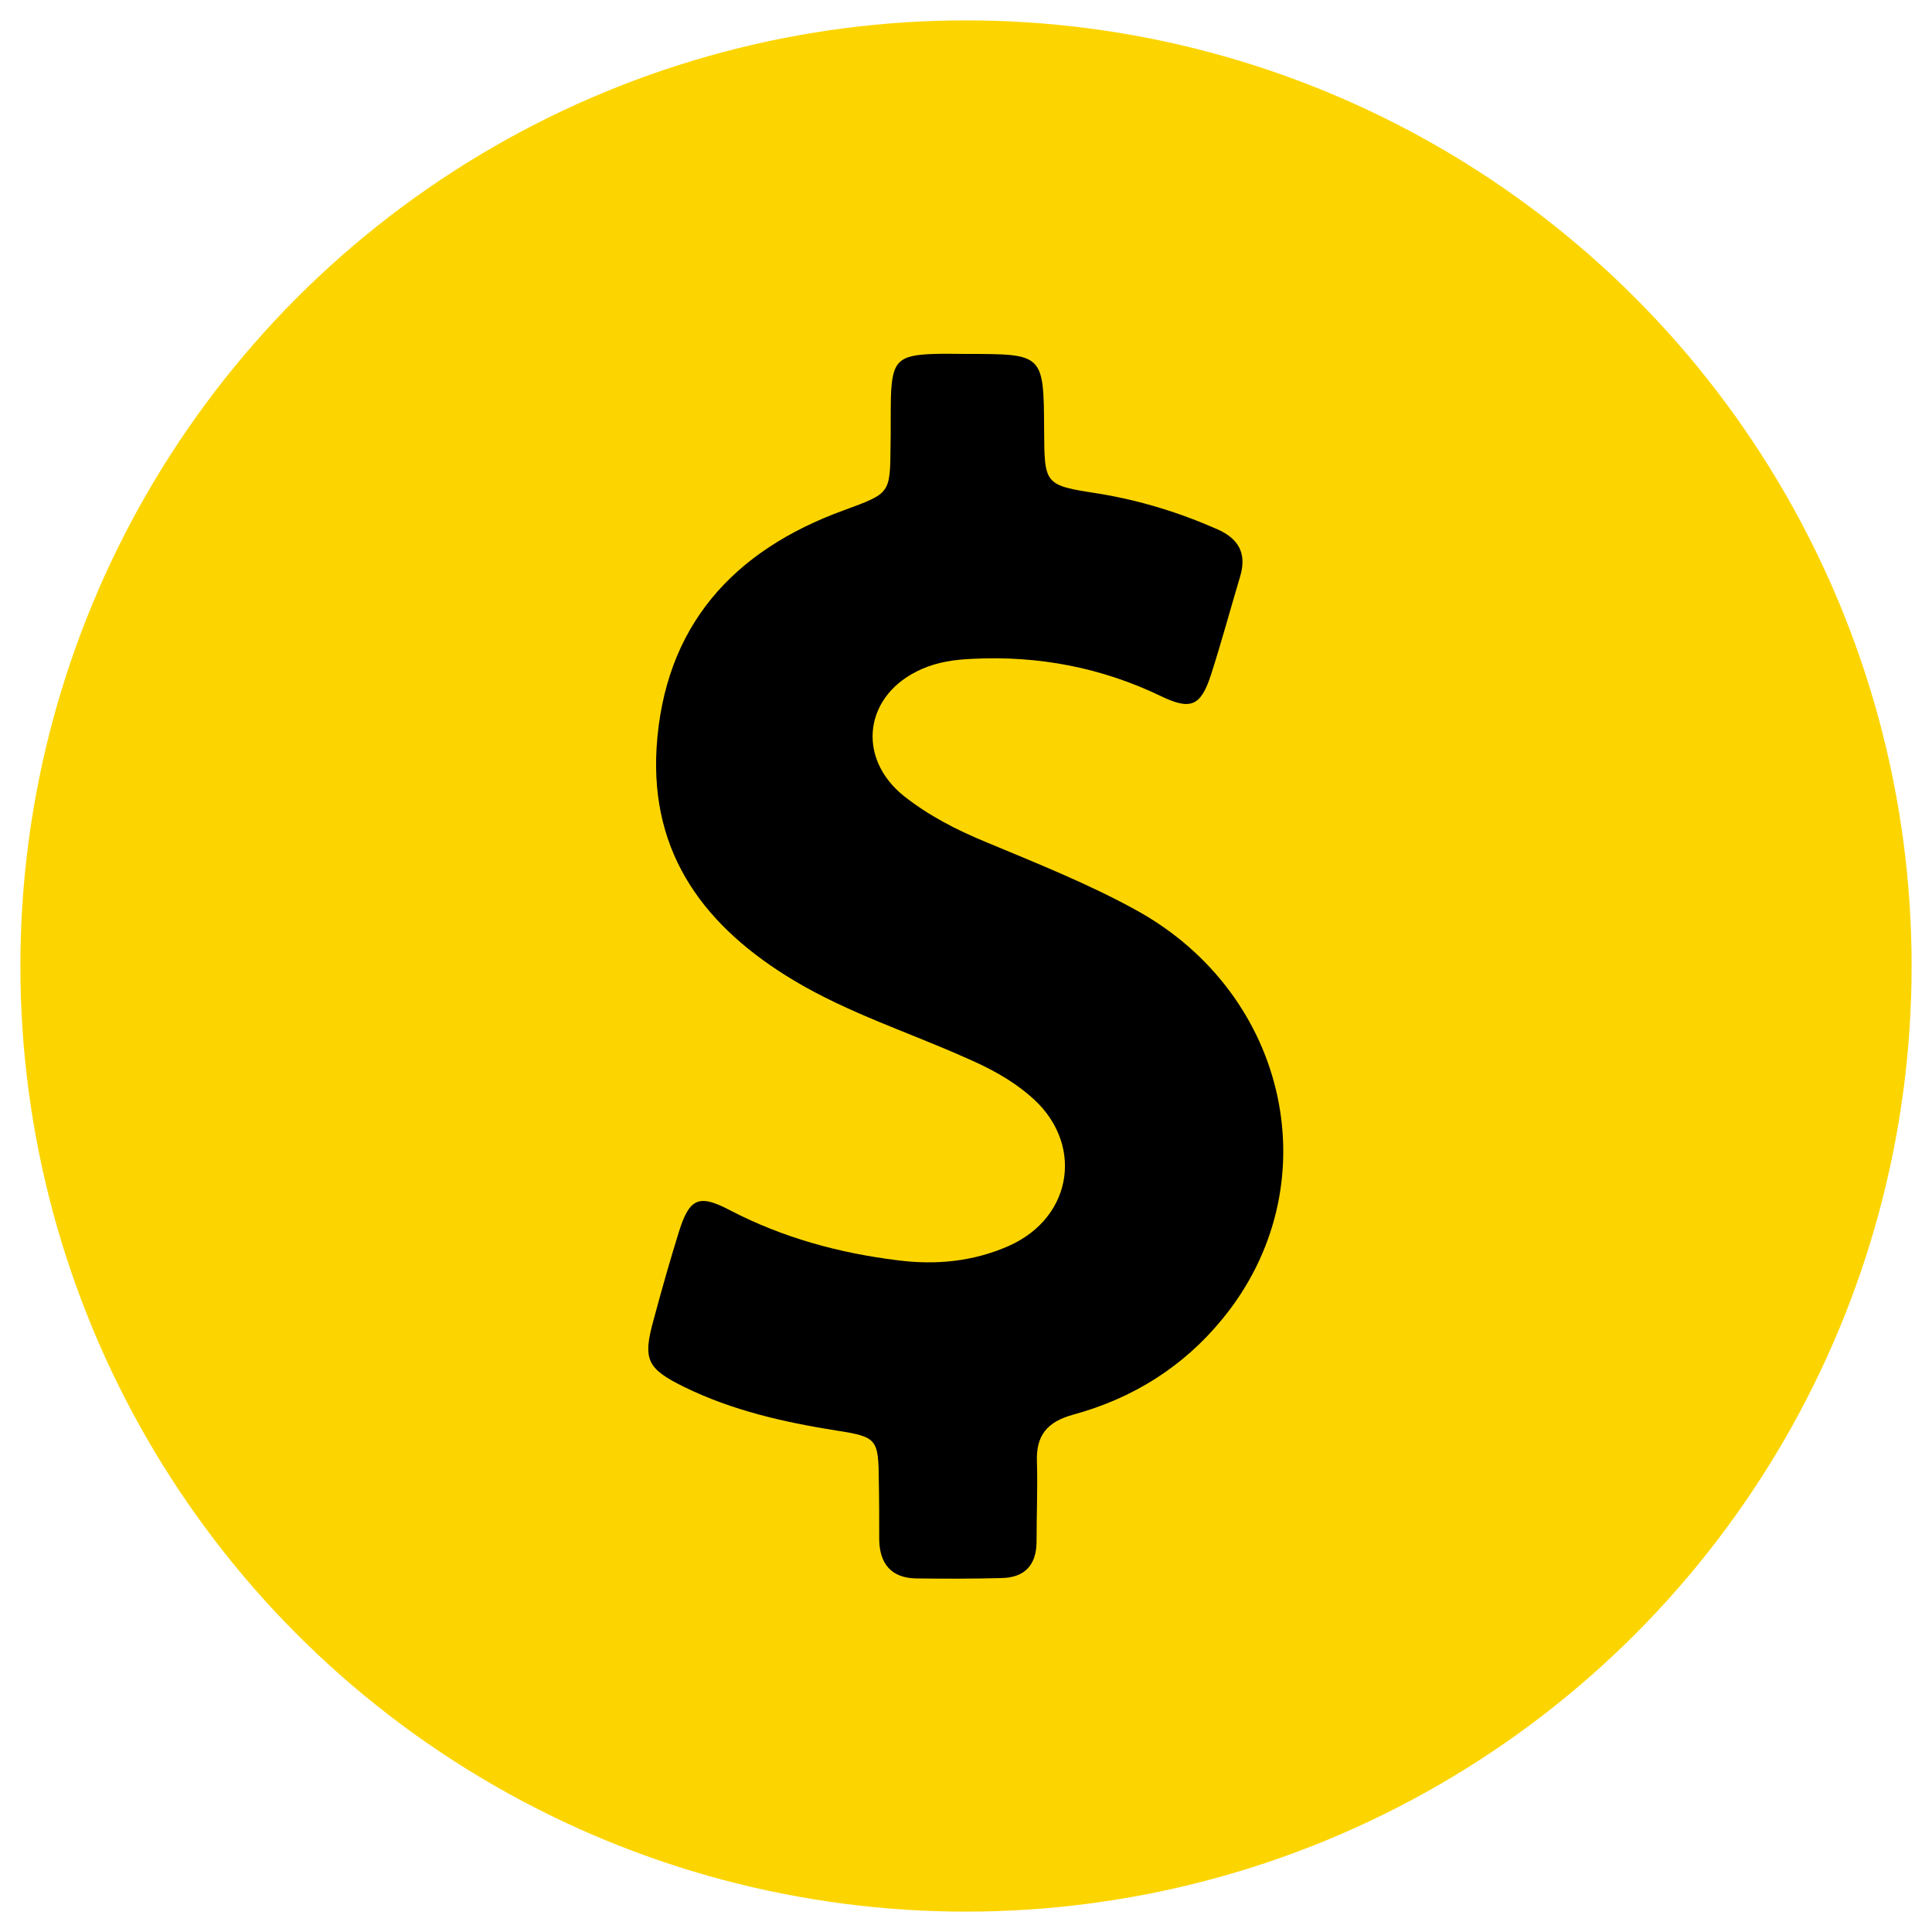
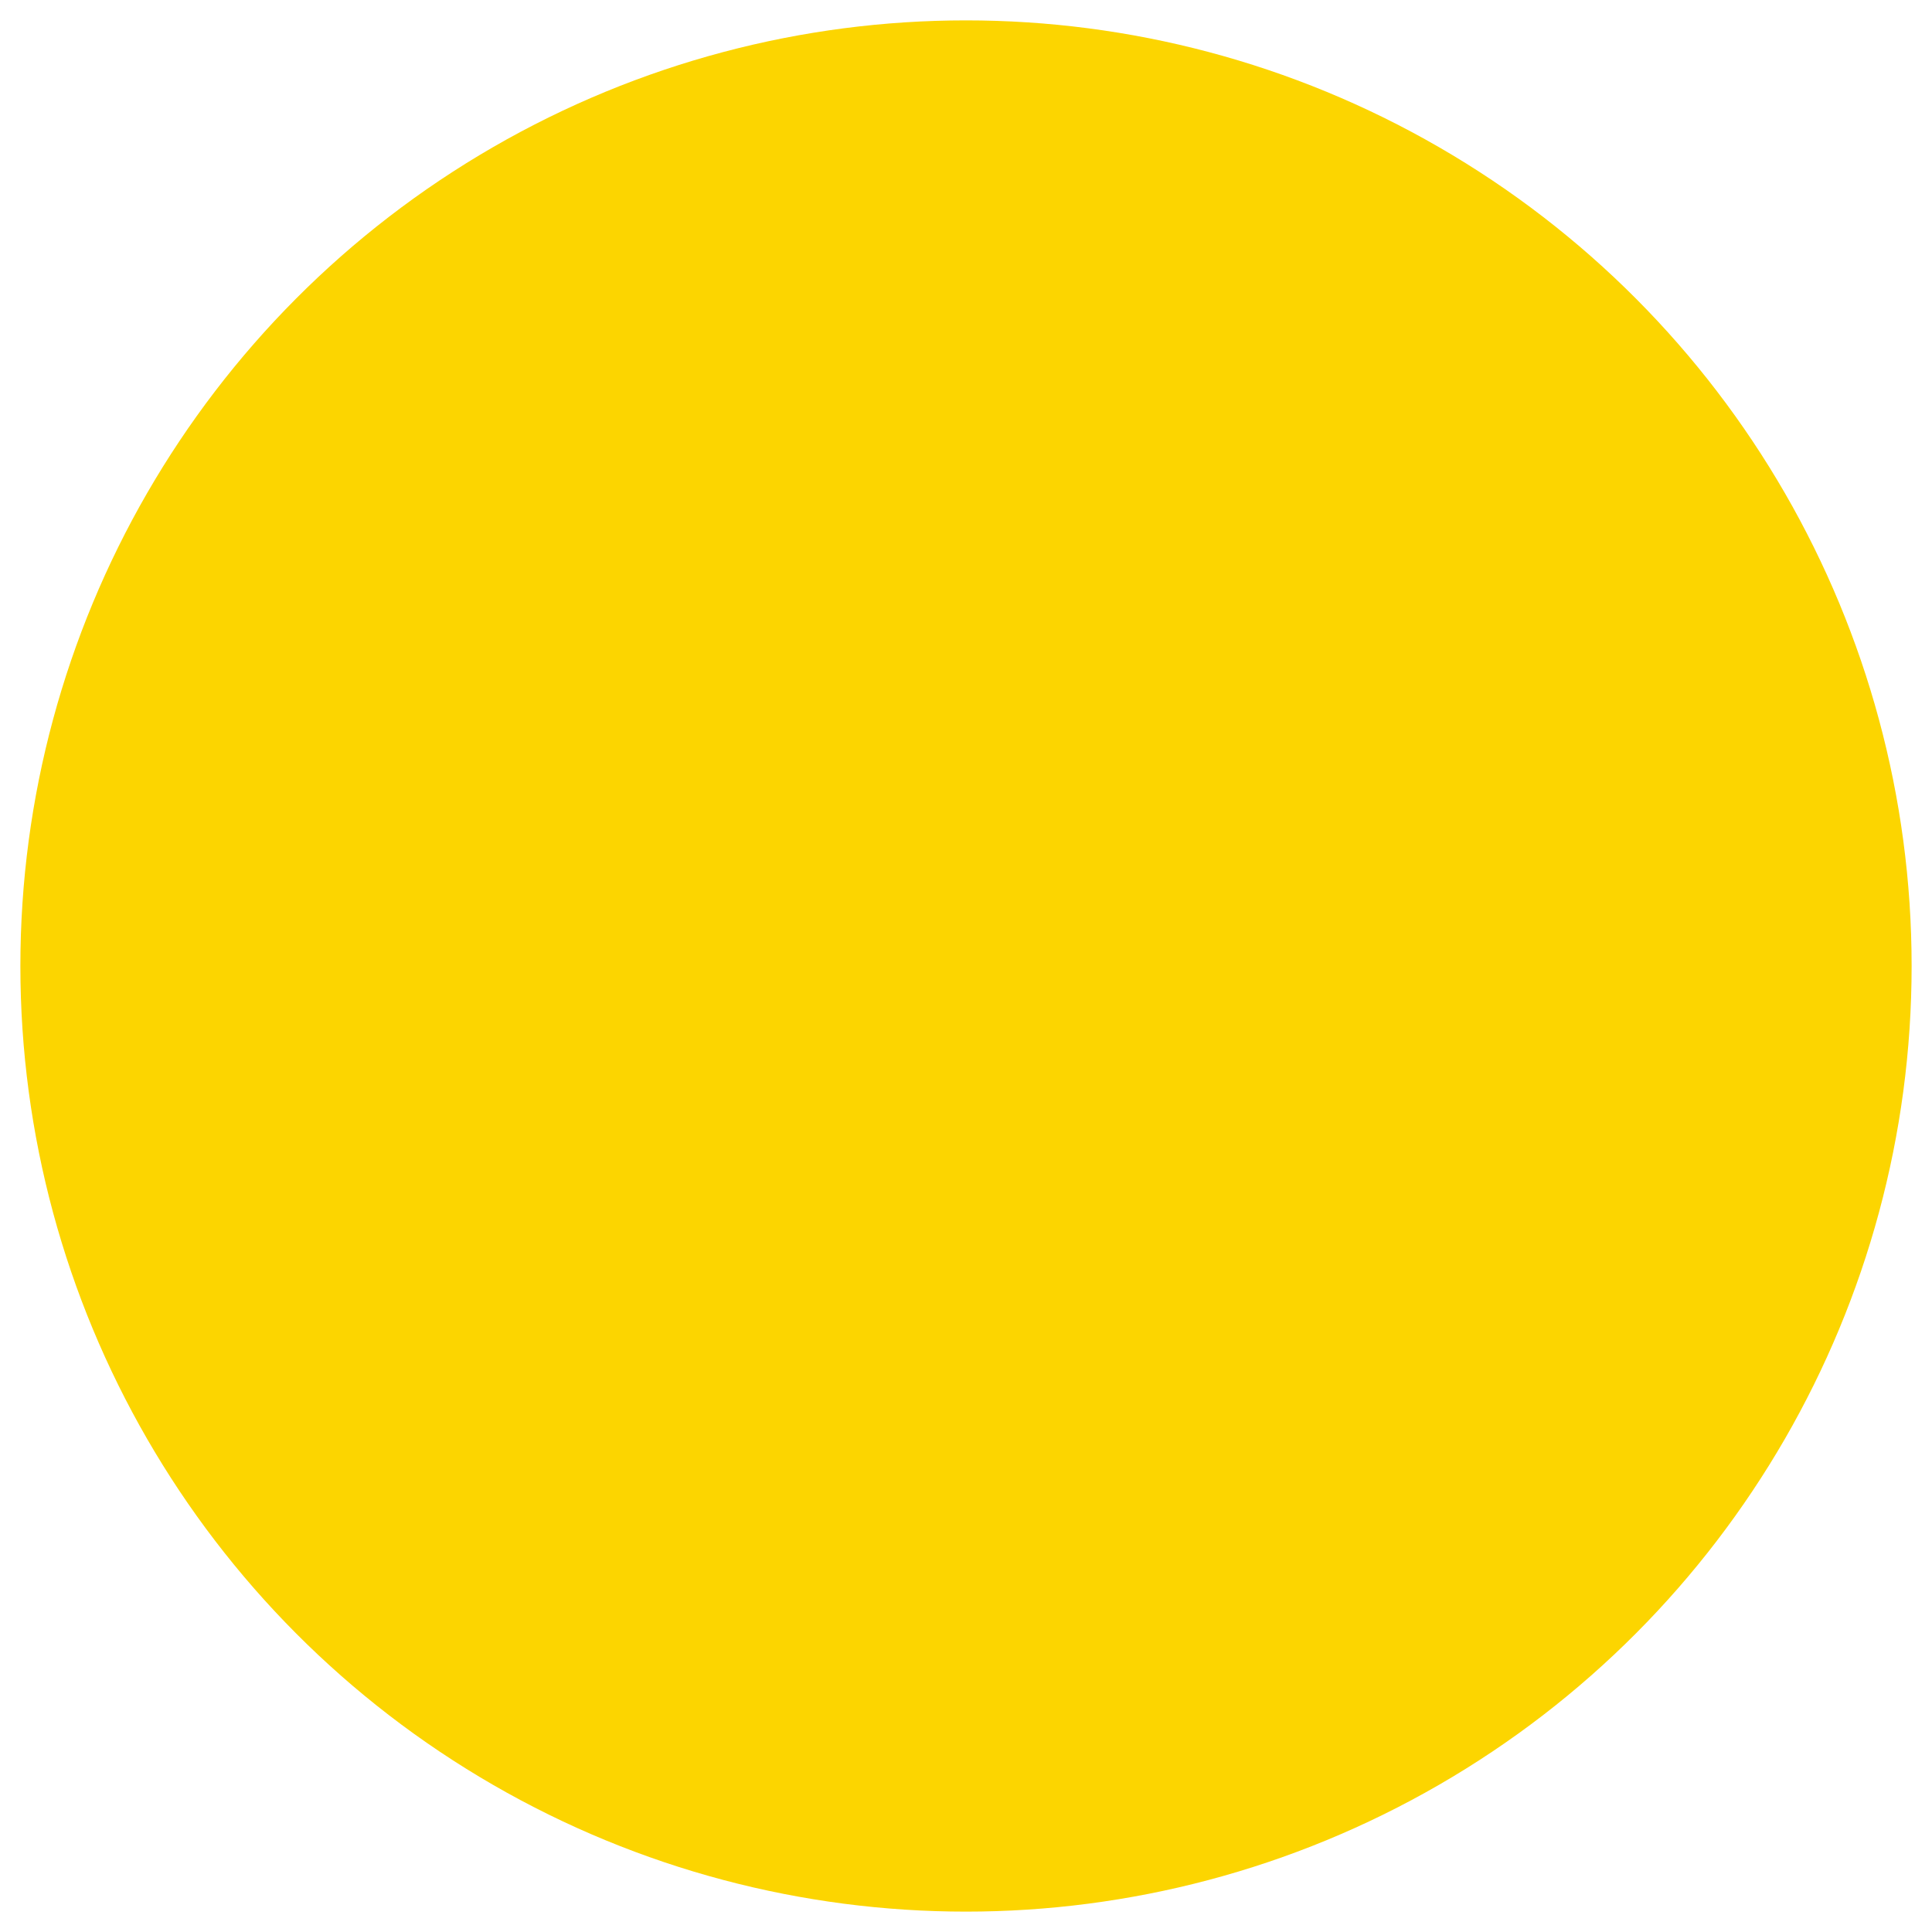
<svg xmlns="http://www.w3.org/2000/svg" id="Layer_1" x="0px" y="0px" viewBox="0 0 512 512" style="enable-background:new 0 0 512 512;" xml:space="preserve">
  <style type="text/css">	.st0{fill-rule:evenodd;clip-rule:evenodd;fill:#FCD500;}</style>
  <circle class="st0" cx="256" cy="256" r="250.6" />
  <g>
-     <path d="M301.1,241.2c-12.7-7-26.3-12.4-39.7-18c-7.8-3.2-15.2-7-21.8-12.2c-12.9-10.3-10.5-27.1,4.7-33.7  c4.3-1.9,8.8-2.5,13.3-2.7c17.6-0.9,34.3,2.3,50.1,9.9c7.9,3.8,10.5,2.6,13.2-5.6c2.8-8.7,5.2-17.6,7.8-26.3  c1.7-5.9-0.4-9.8-6-12.3c-10.2-4.5-20.6-7.7-31.6-9.5c-14.3-2.2-14.3-2.3-14.4-16.7c-0.1-20.3-0.1-20.3-20.4-20.3  c-2.9,0-5.9-0.1-8.8,0c-9.5,0.3-11.1,1.9-11.4,11.5c-0.1,4.3,0,8.6-0.1,12.9c-0.1,12.7-0.1,12.5-12.3,17  c-29.5,10.7-47.7,30.8-49.7,63c-1.7,28.5,13.1,47.7,36.5,61.7c14.4,8.6,30.4,13.7,45.6,20.5c6,2.6,11.7,5.6,16.6,9.8  c14.7,12.1,12,32.3-5.4,40c-9.3,4.1-19.2,5.1-29.3,3.8c-15.6-1.9-30.6-6-44.6-13.3c-8.2-4.3-10.7-3.2-13.5,5.8  c-2.4,7.7-4.6,15.5-6.7,23.3c-2.9,10.5-1.8,12.9,8.2,17.8c12.7,6.2,26.3,9.3,40.2,11.5c10.9,1.7,11.2,2.2,11.3,13.5  c0.1,5.1,0.1,10.3,0.1,15.4c0.1,6.4,3.2,10.2,9.8,10.3c7.5,0.1,15.1,0.1,22.6-0.1c6.2-0.1,9.3-3.5,9.3-9.7c0-7,0.3-14,0.1-21  c-0.3-7.1,2.7-10.7,9.6-12.6c15.8-4.3,29.2-12.7,39.5-25.3C352.7,314.6,341.8,263.6,301.1,241.2z" />
-   </g>
+     </g>
</svg>